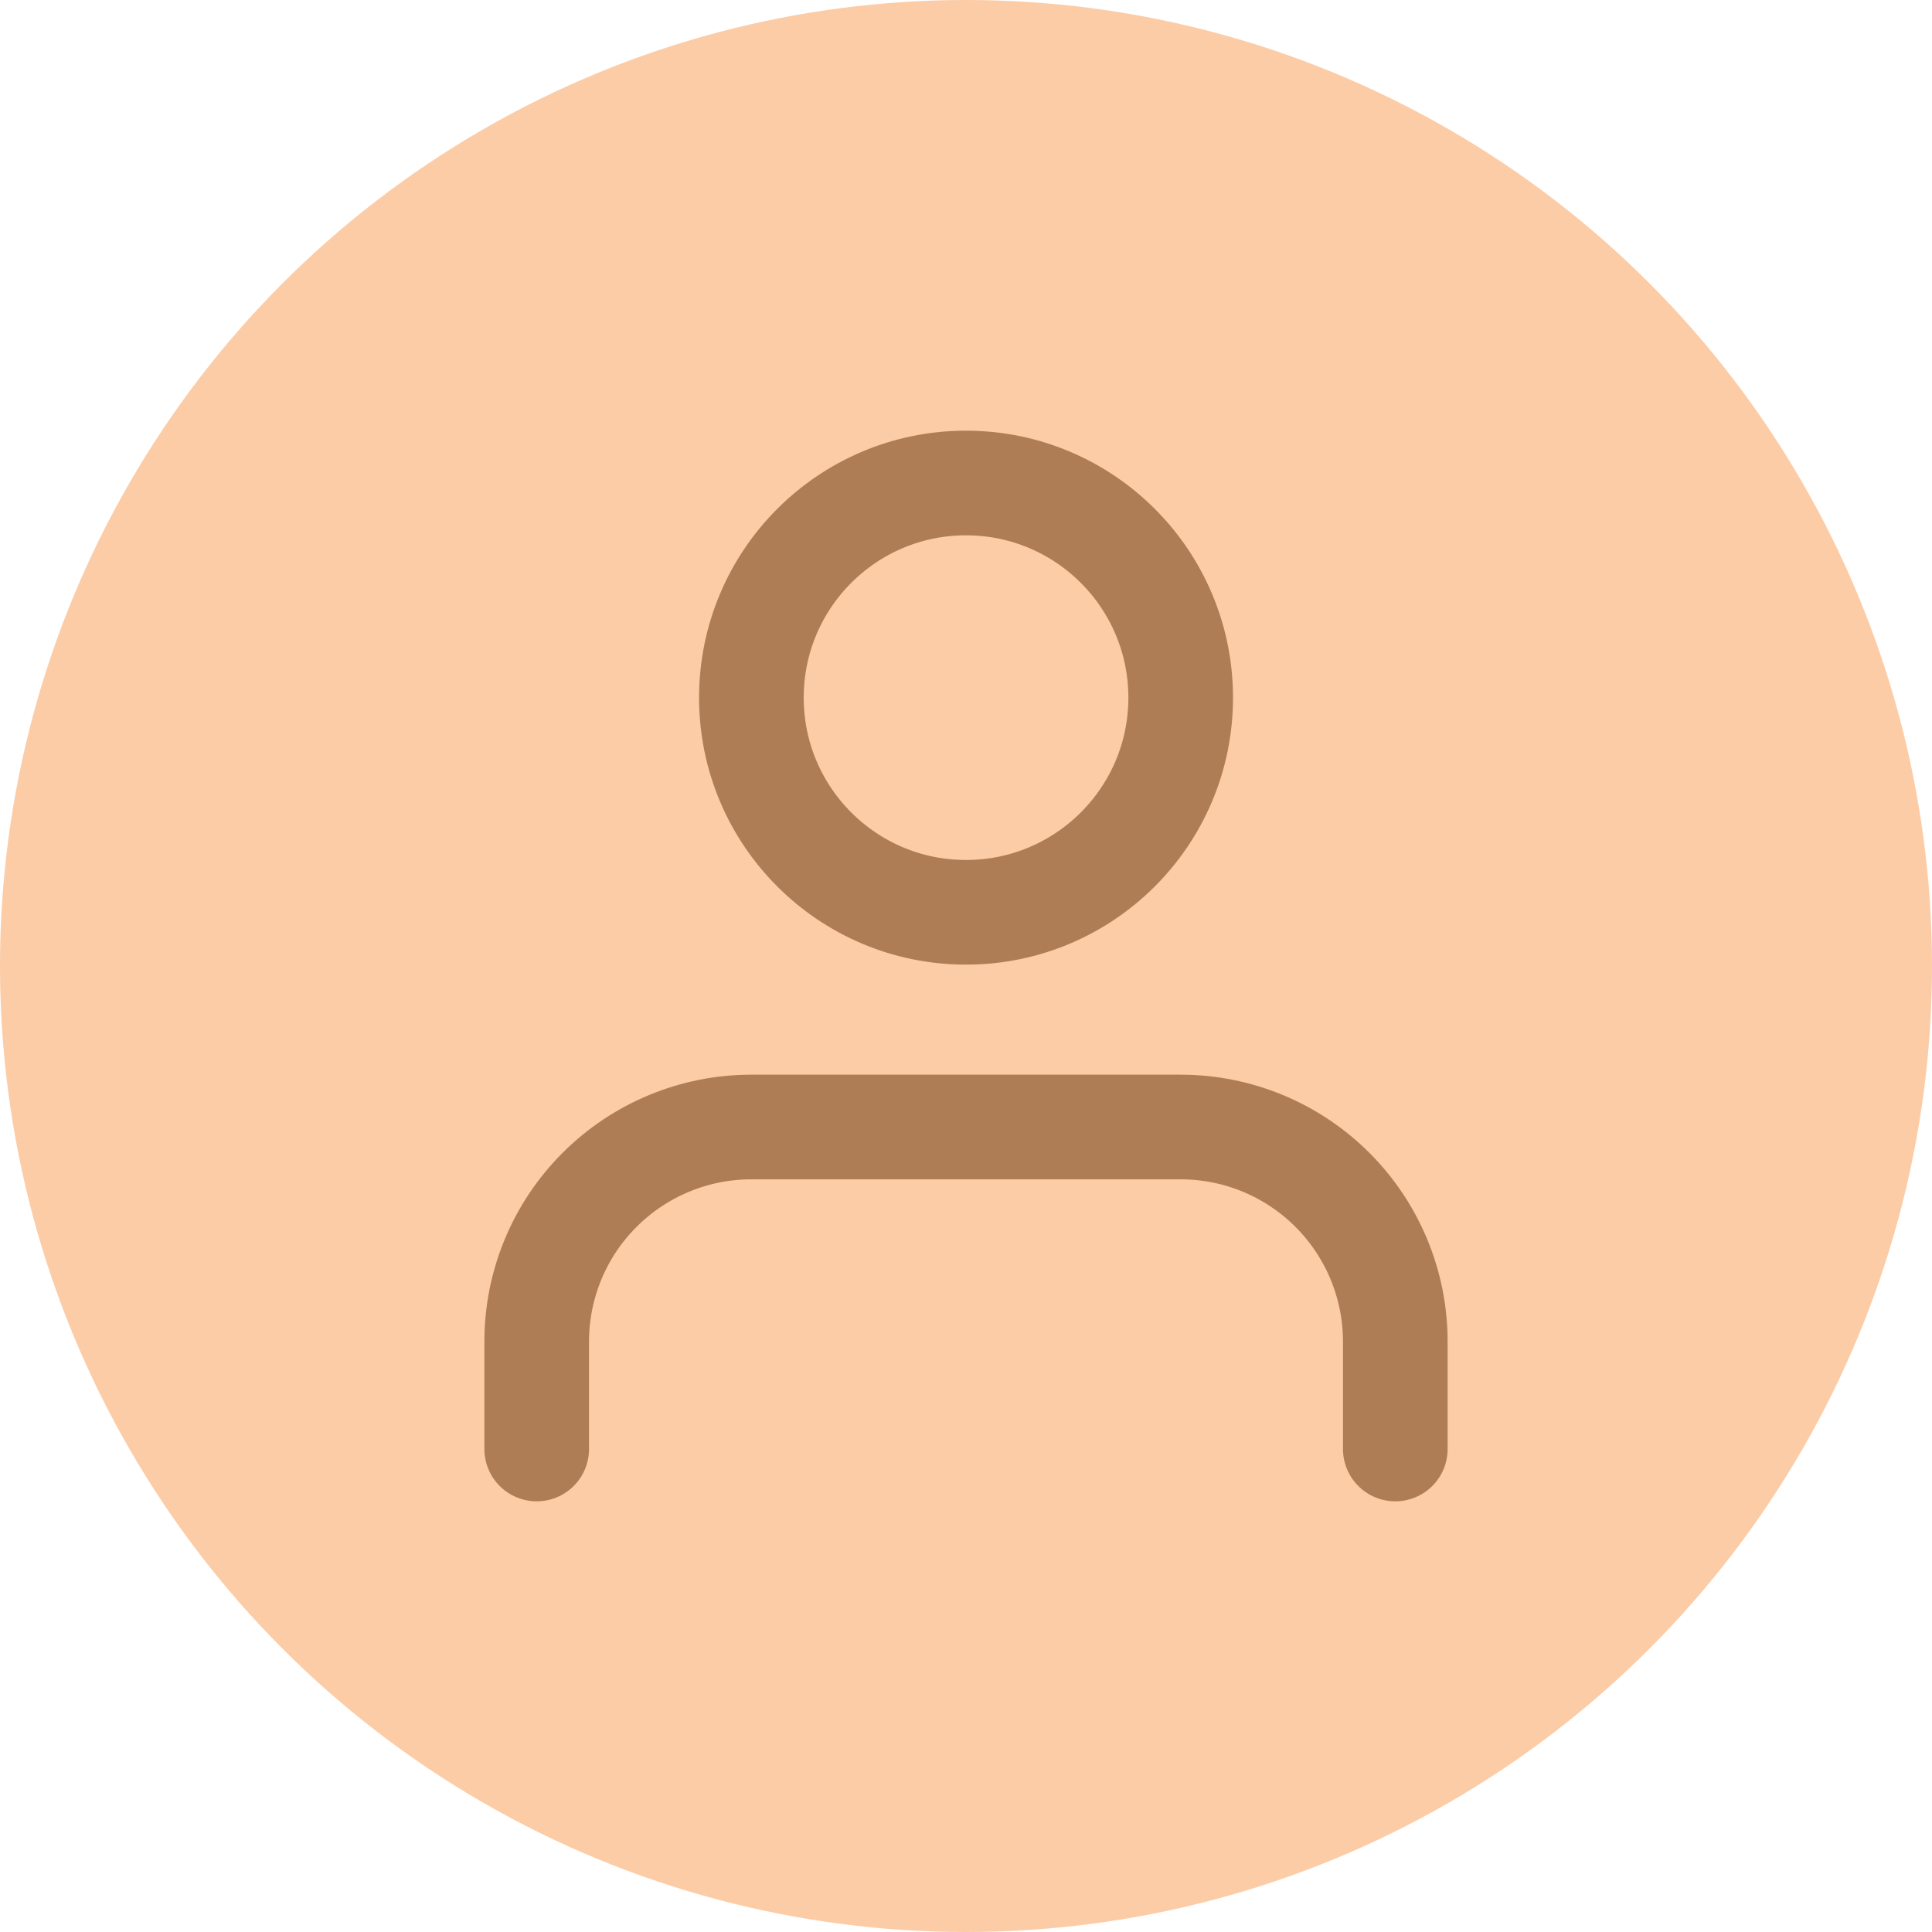
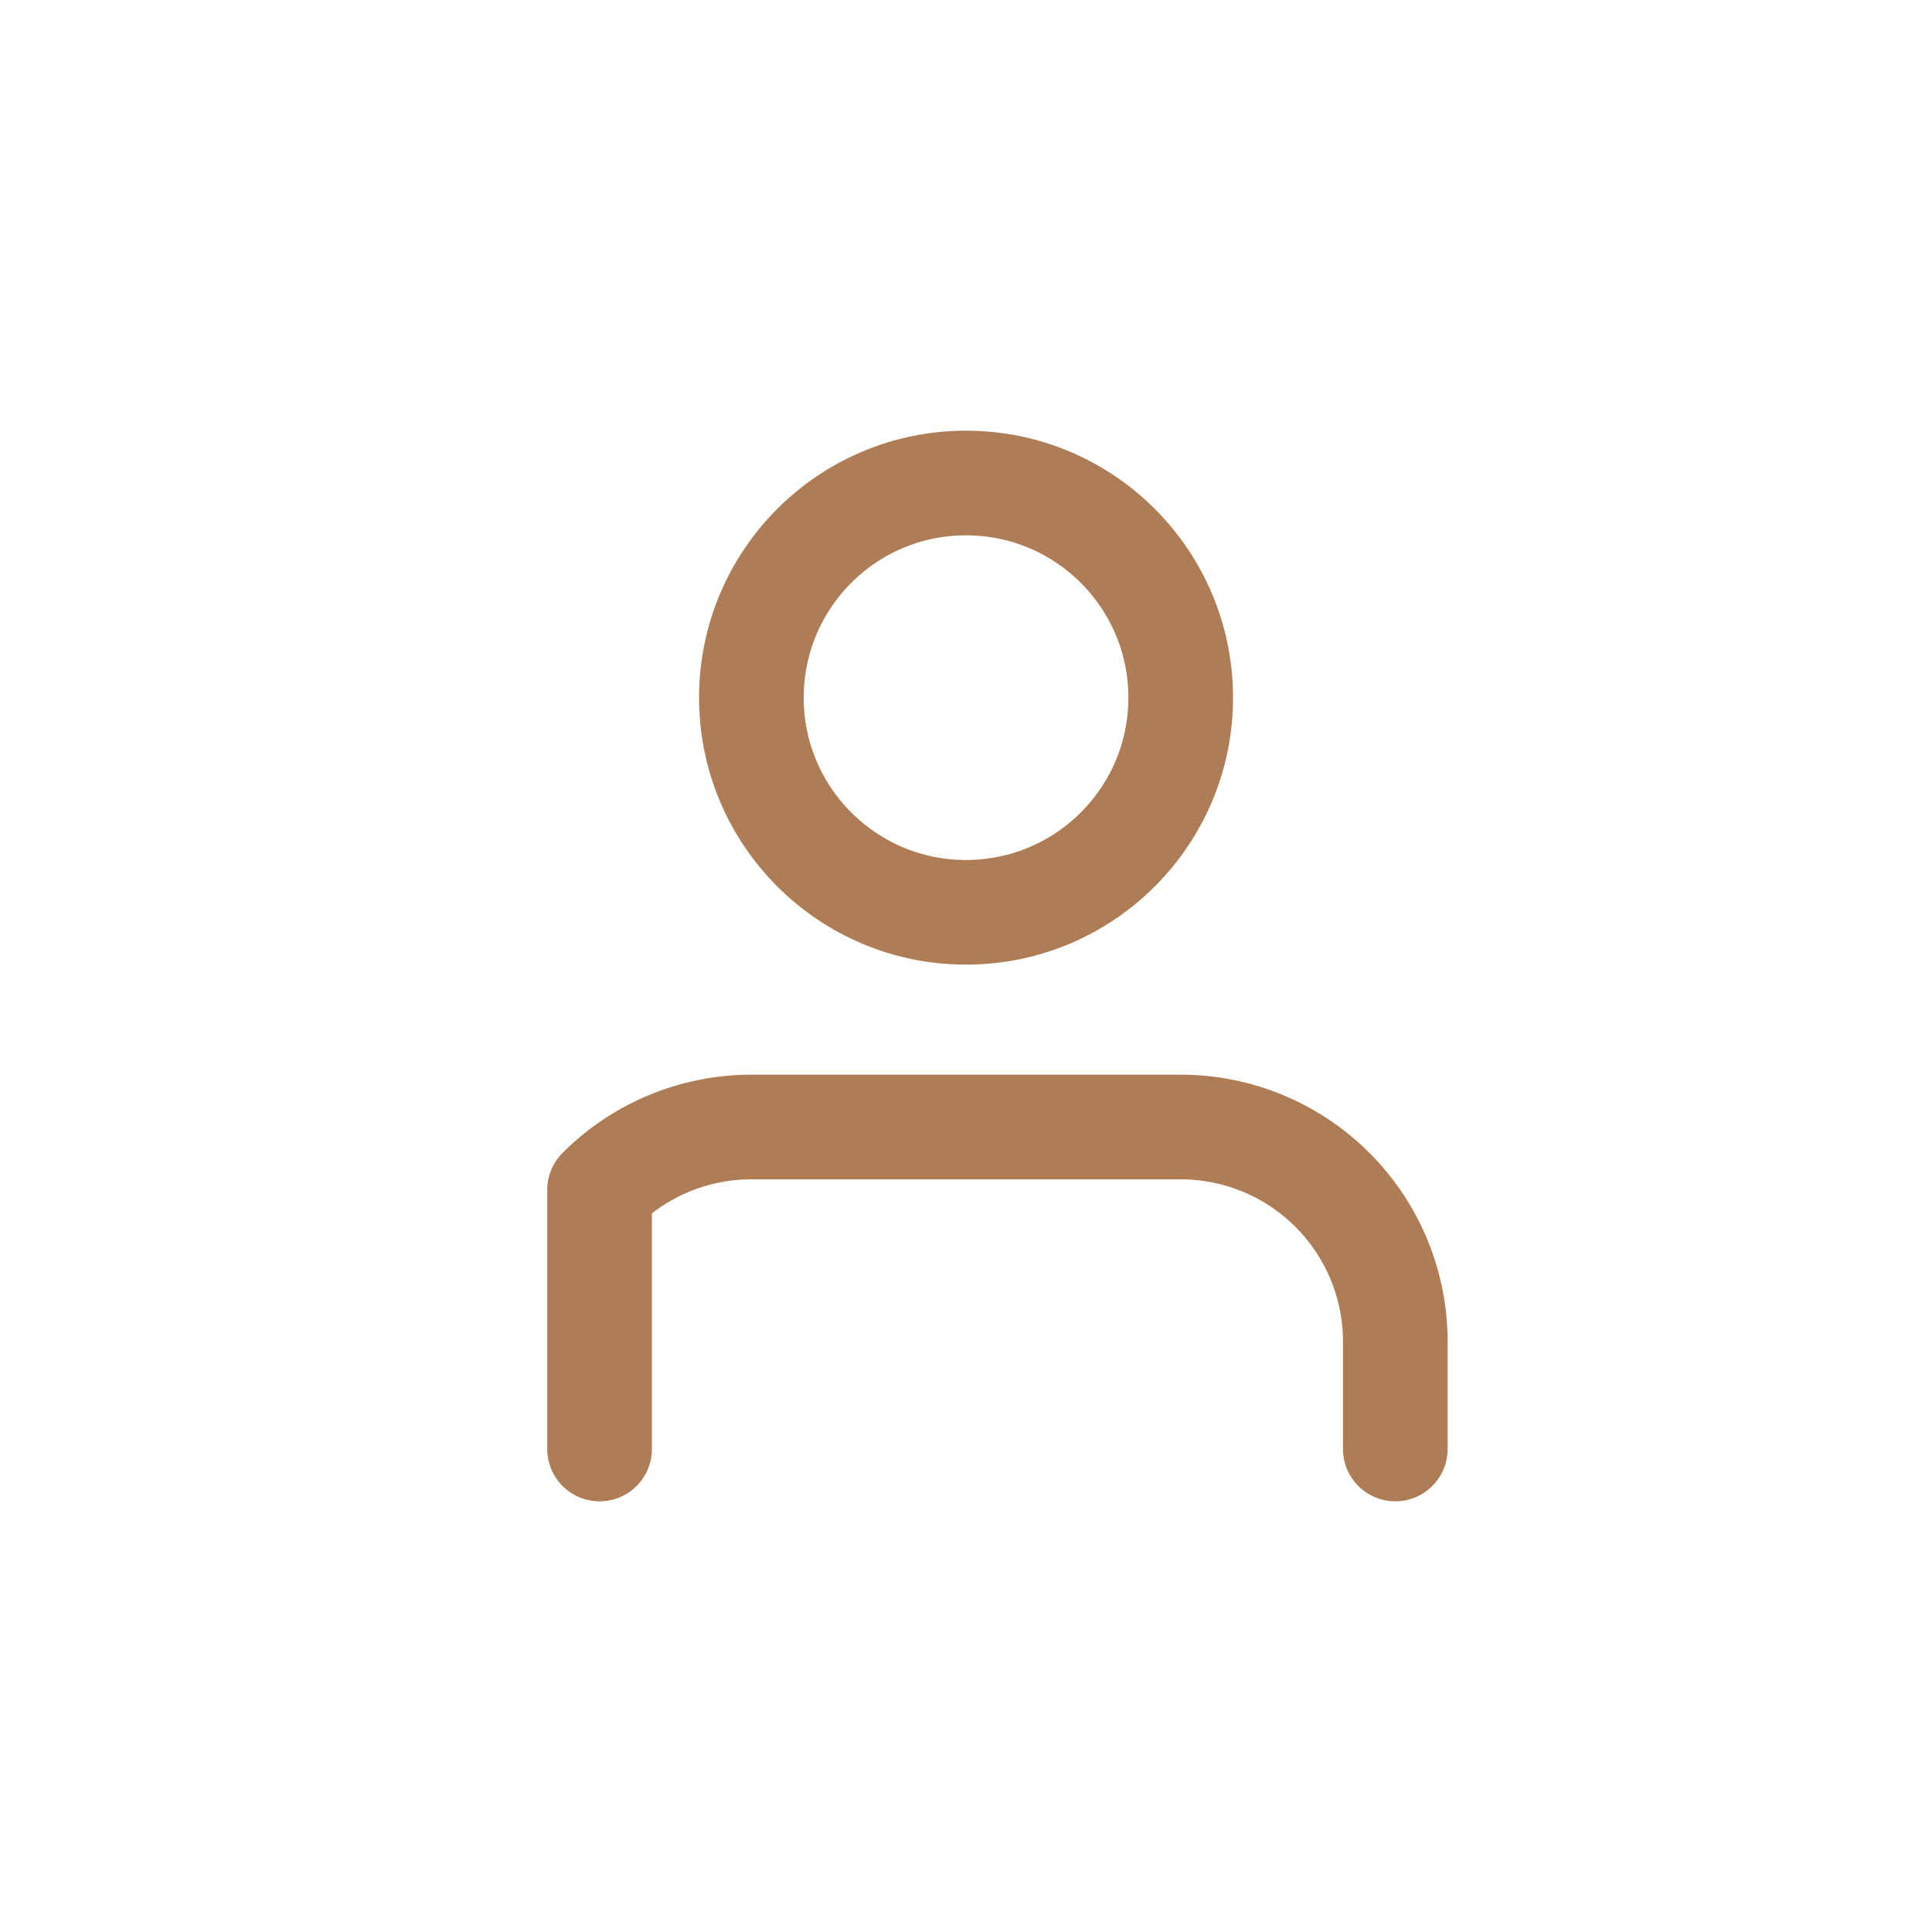
<svg xmlns="http://www.w3.org/2000/svg" width="24" height="24" viewBox="0 0 24 24" fill="none">
-   <circle cx="12" cy="12" r="12" fill="#fccca6" />
-   <path d="M17.333 18V16.667C17.333 15.959 17.052 15.281 16.552 14.781C16.052 14.281 15.374 14 14.666 14H9.333C8.626 14 7.948 14.281 7.448 14.781C6.947 15.281 6.667 15.959 6.667 16.667V18" stroke="#af7d55" stroke-linecap="round" stroke-width="1.3" stroke-linejoin="round" />
+   <path d="M17.333 18V16.667C17.333 15.959 17.052 15.281 16.552 14.781C16.052 14.281 15.374 14 14.666 14H9.333C8.626 14 7.948 14.281 7.448 14.781V18" stroke="#af7d55" stroke-linecap="round" stroke-width="1.3" stroke-linejoin="round" />
  <path d="M12 11.333C13.473 11.333 14.667 10.139 14.667 8.667C14.667 7.194 13.473 6 12 6C10.527 6 9.334 7.194 9.334 8.667C9.334 10.139 10.527 11.333 12 11.333Z" stroke="#af7d55" stroke-linecap="round" stroke-width="1.3" stroke-linejoin="round" />
</svg>